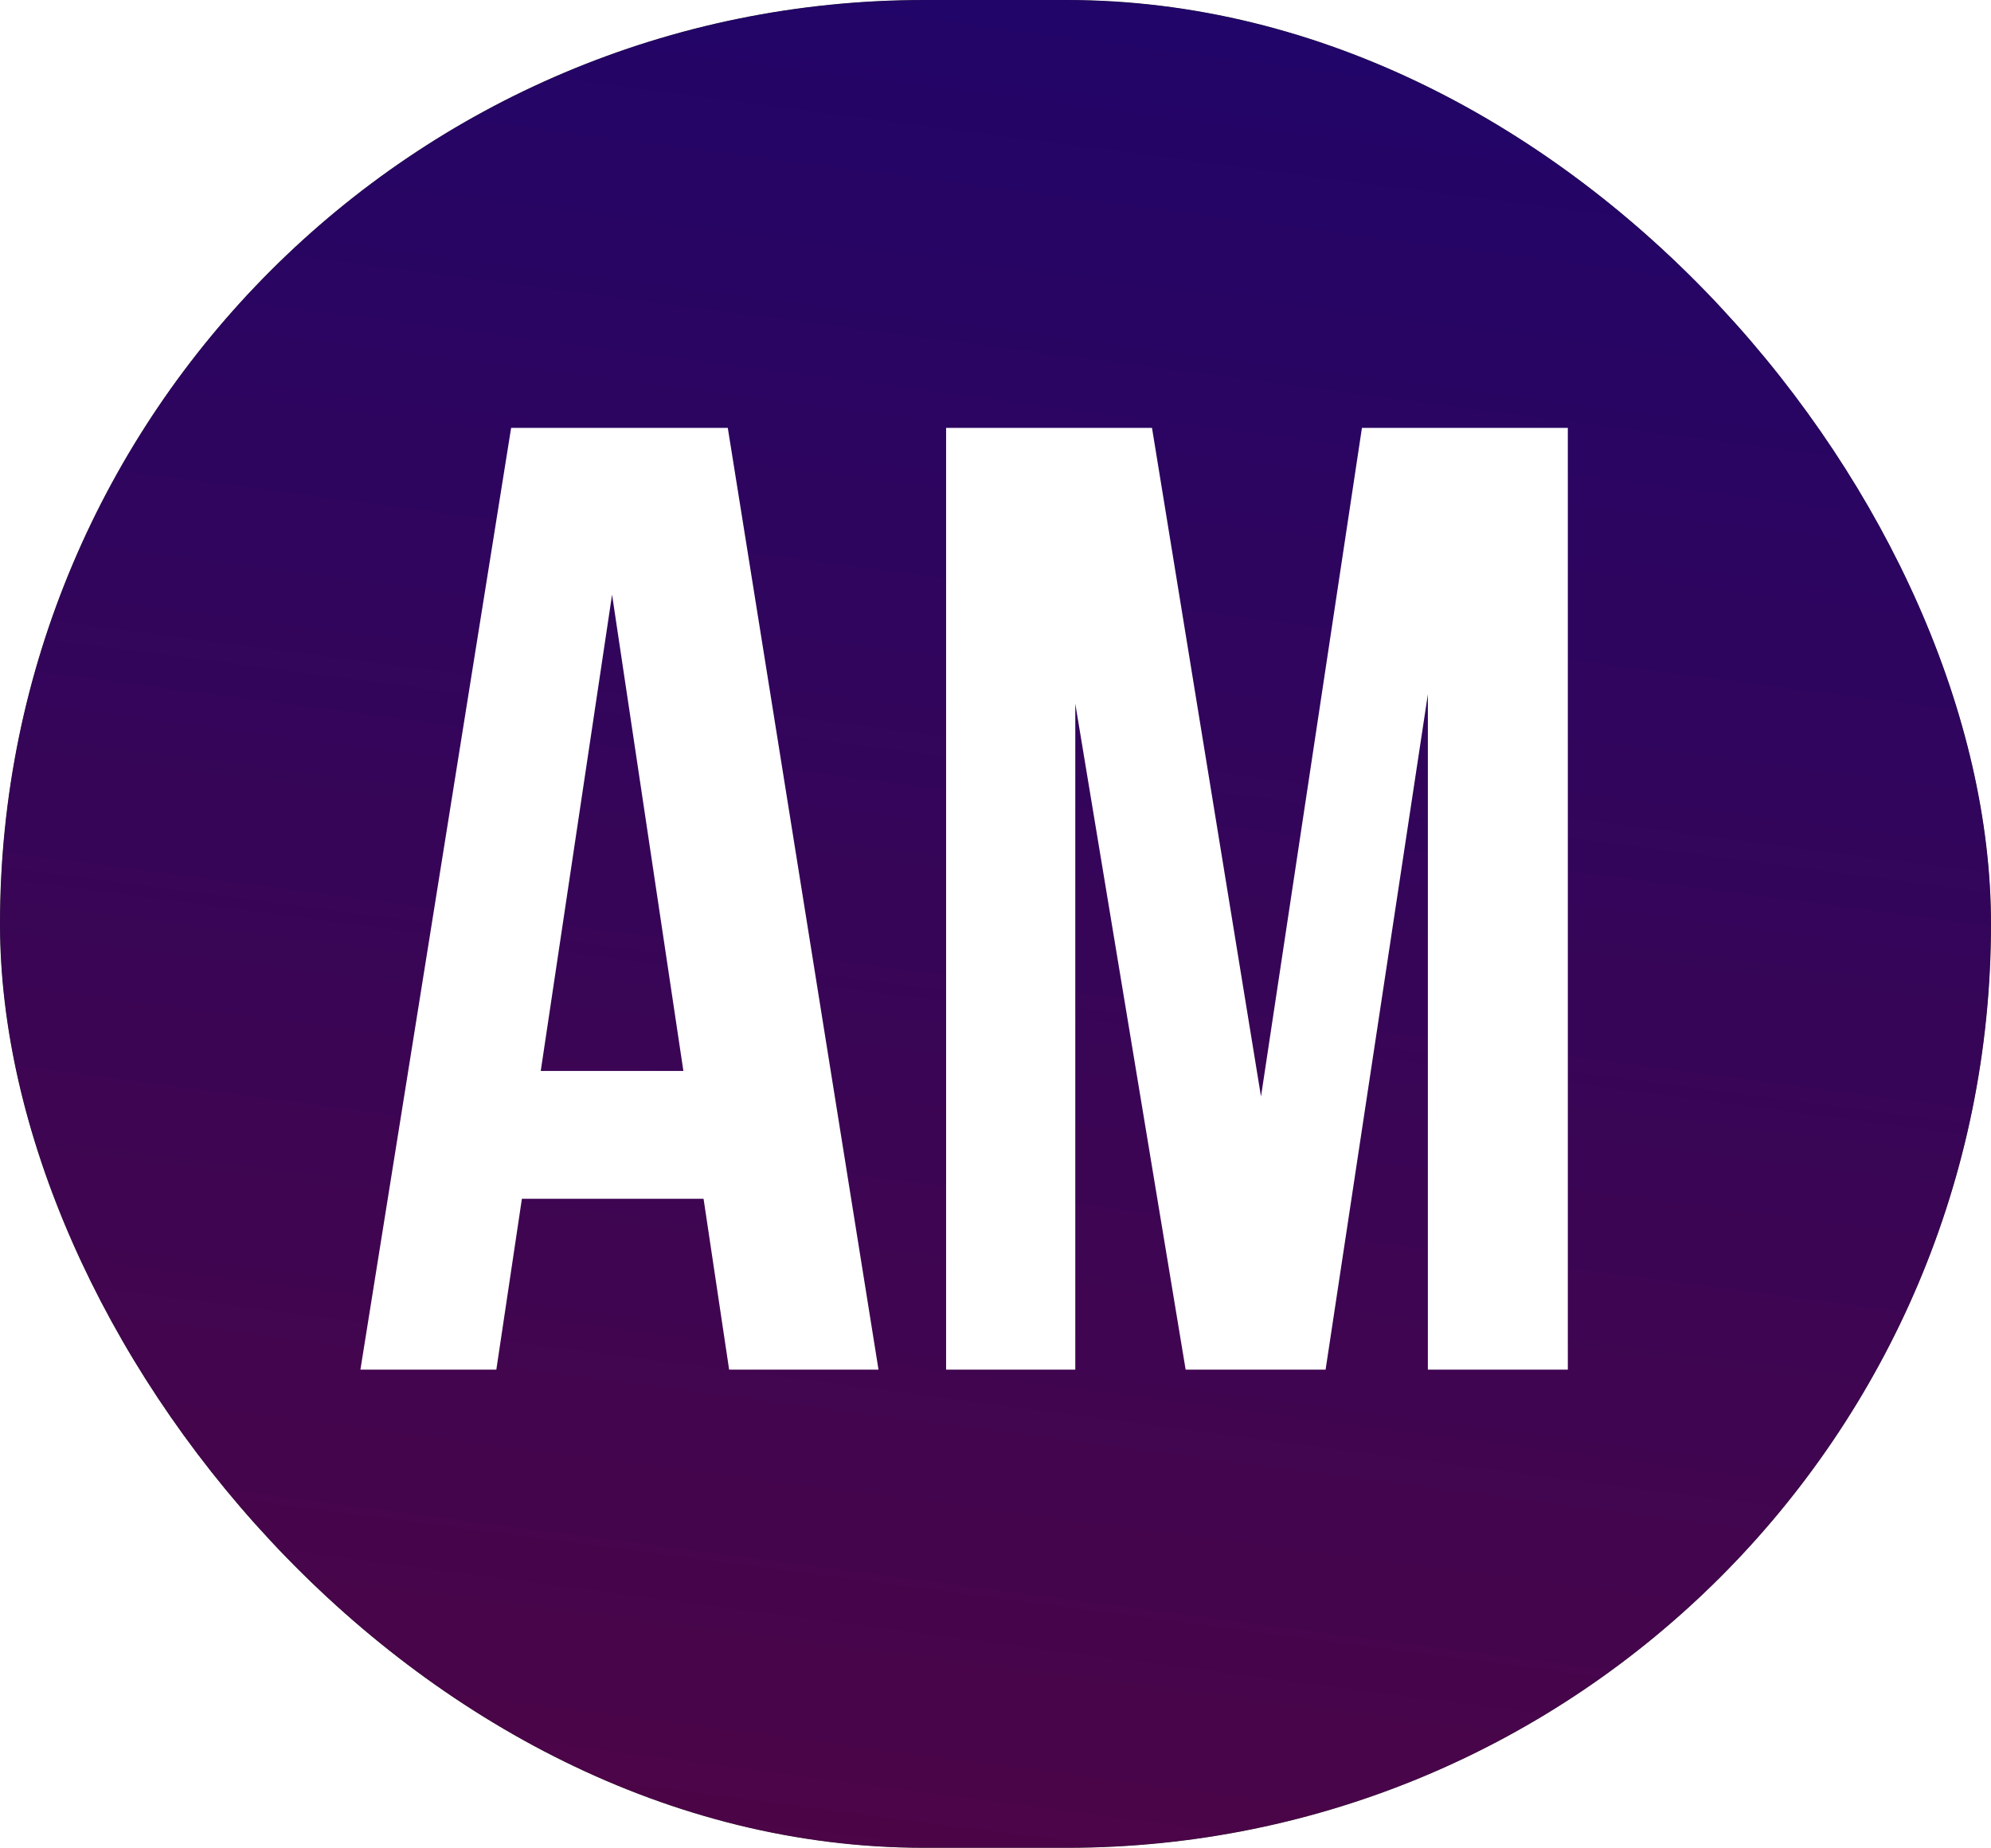
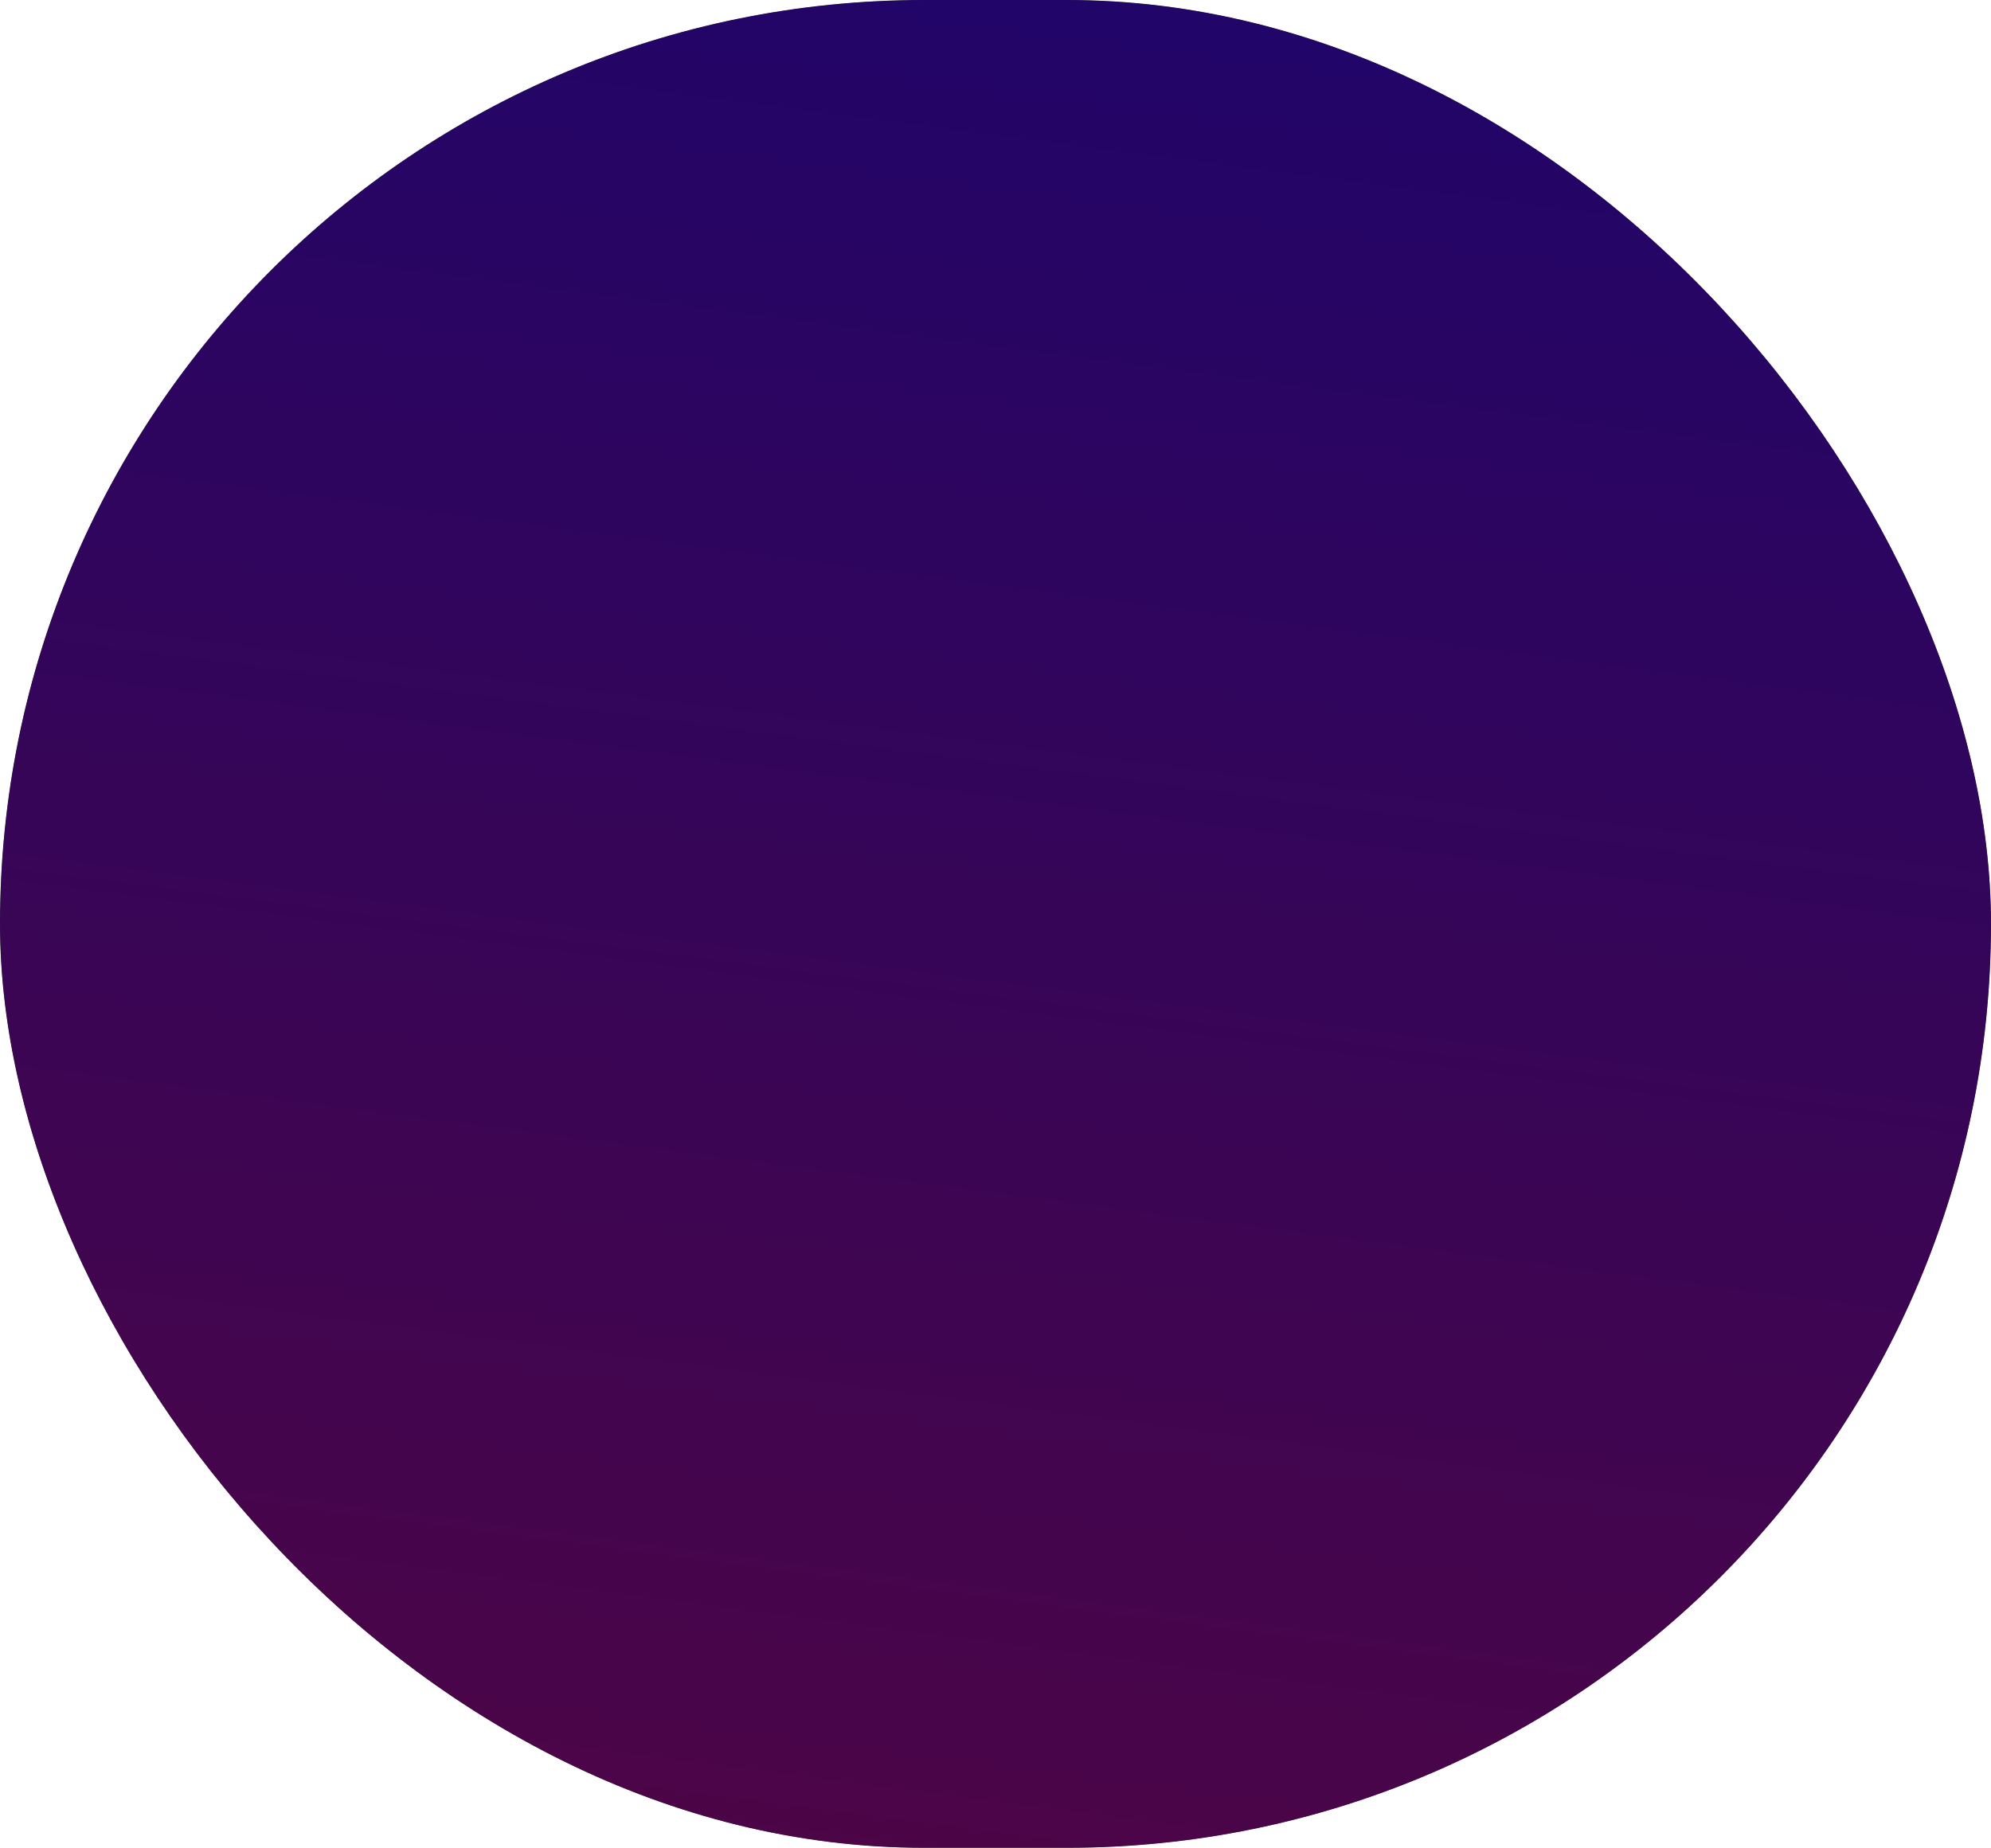
<svg xmlns="http://www.w3.org/2000/svg" width="265" height="246" viewBox="0 0 265 246" fill="none">
  <g clip-path="url(#clip0_22_277)">
    <rect width="265" height="246" rx="123" fill="#0C0C0C" />
    <g opacity="0.6" filter="url(#filter0_f_22_277)">
      <circle cx="87" cy="142" r="262" fill="url(#paint0_linear_22_277)" />
    </g>
-     <path d="M116.929 182.343H97.047L93.644 159.595H69.464L66.061 182.343H47.97L68.031 56.963H96.868L116.929 182.343ZM71.972 142.579H90.958L81.465 79.173L71.972 142.579ZM167.838 145.982L181.272 56.963H208.676V182.343H190.048V92.427L176.435 182.343H157.808L143.12 93.681V182.343H125.925V56.963H153.33L167.838 145.982Z" fill="white" />
  </g>
  <defs>
    <filter id="filter0_f_22_277" x="-335.4" y="-280.4" width="844.8" height="844.8" filterUnits="userSpaceOnUse" color-interpolation-filters="sRGB">
      <feFlood flood-opacity="0" result="BackgroundImageFix" />
      <feBlend mode="normal" in="SourceGraphic" in2="BackgroundImageFix" result="shape" />
      <feGaussianBlur stdDeviation="80.2" result="effect1_foregroundBlur_22_277" />
    </filter>
    <linearGradient id="paint0_linear_22_277" x1="87" y1="-120" x2="30.576" y2="312.814" gradientUnits="userSpaceOnUse">
      <stop stop-color="#0F00BF" />
      <stop offset="1" stop-color="#8C005C" />
    </linearGradient>
    <clipPath id="clip0_22_277">
      <rect width="265" height="246" rx="123" fill="white" />
    </clipPath>
  </defs>
</svg>